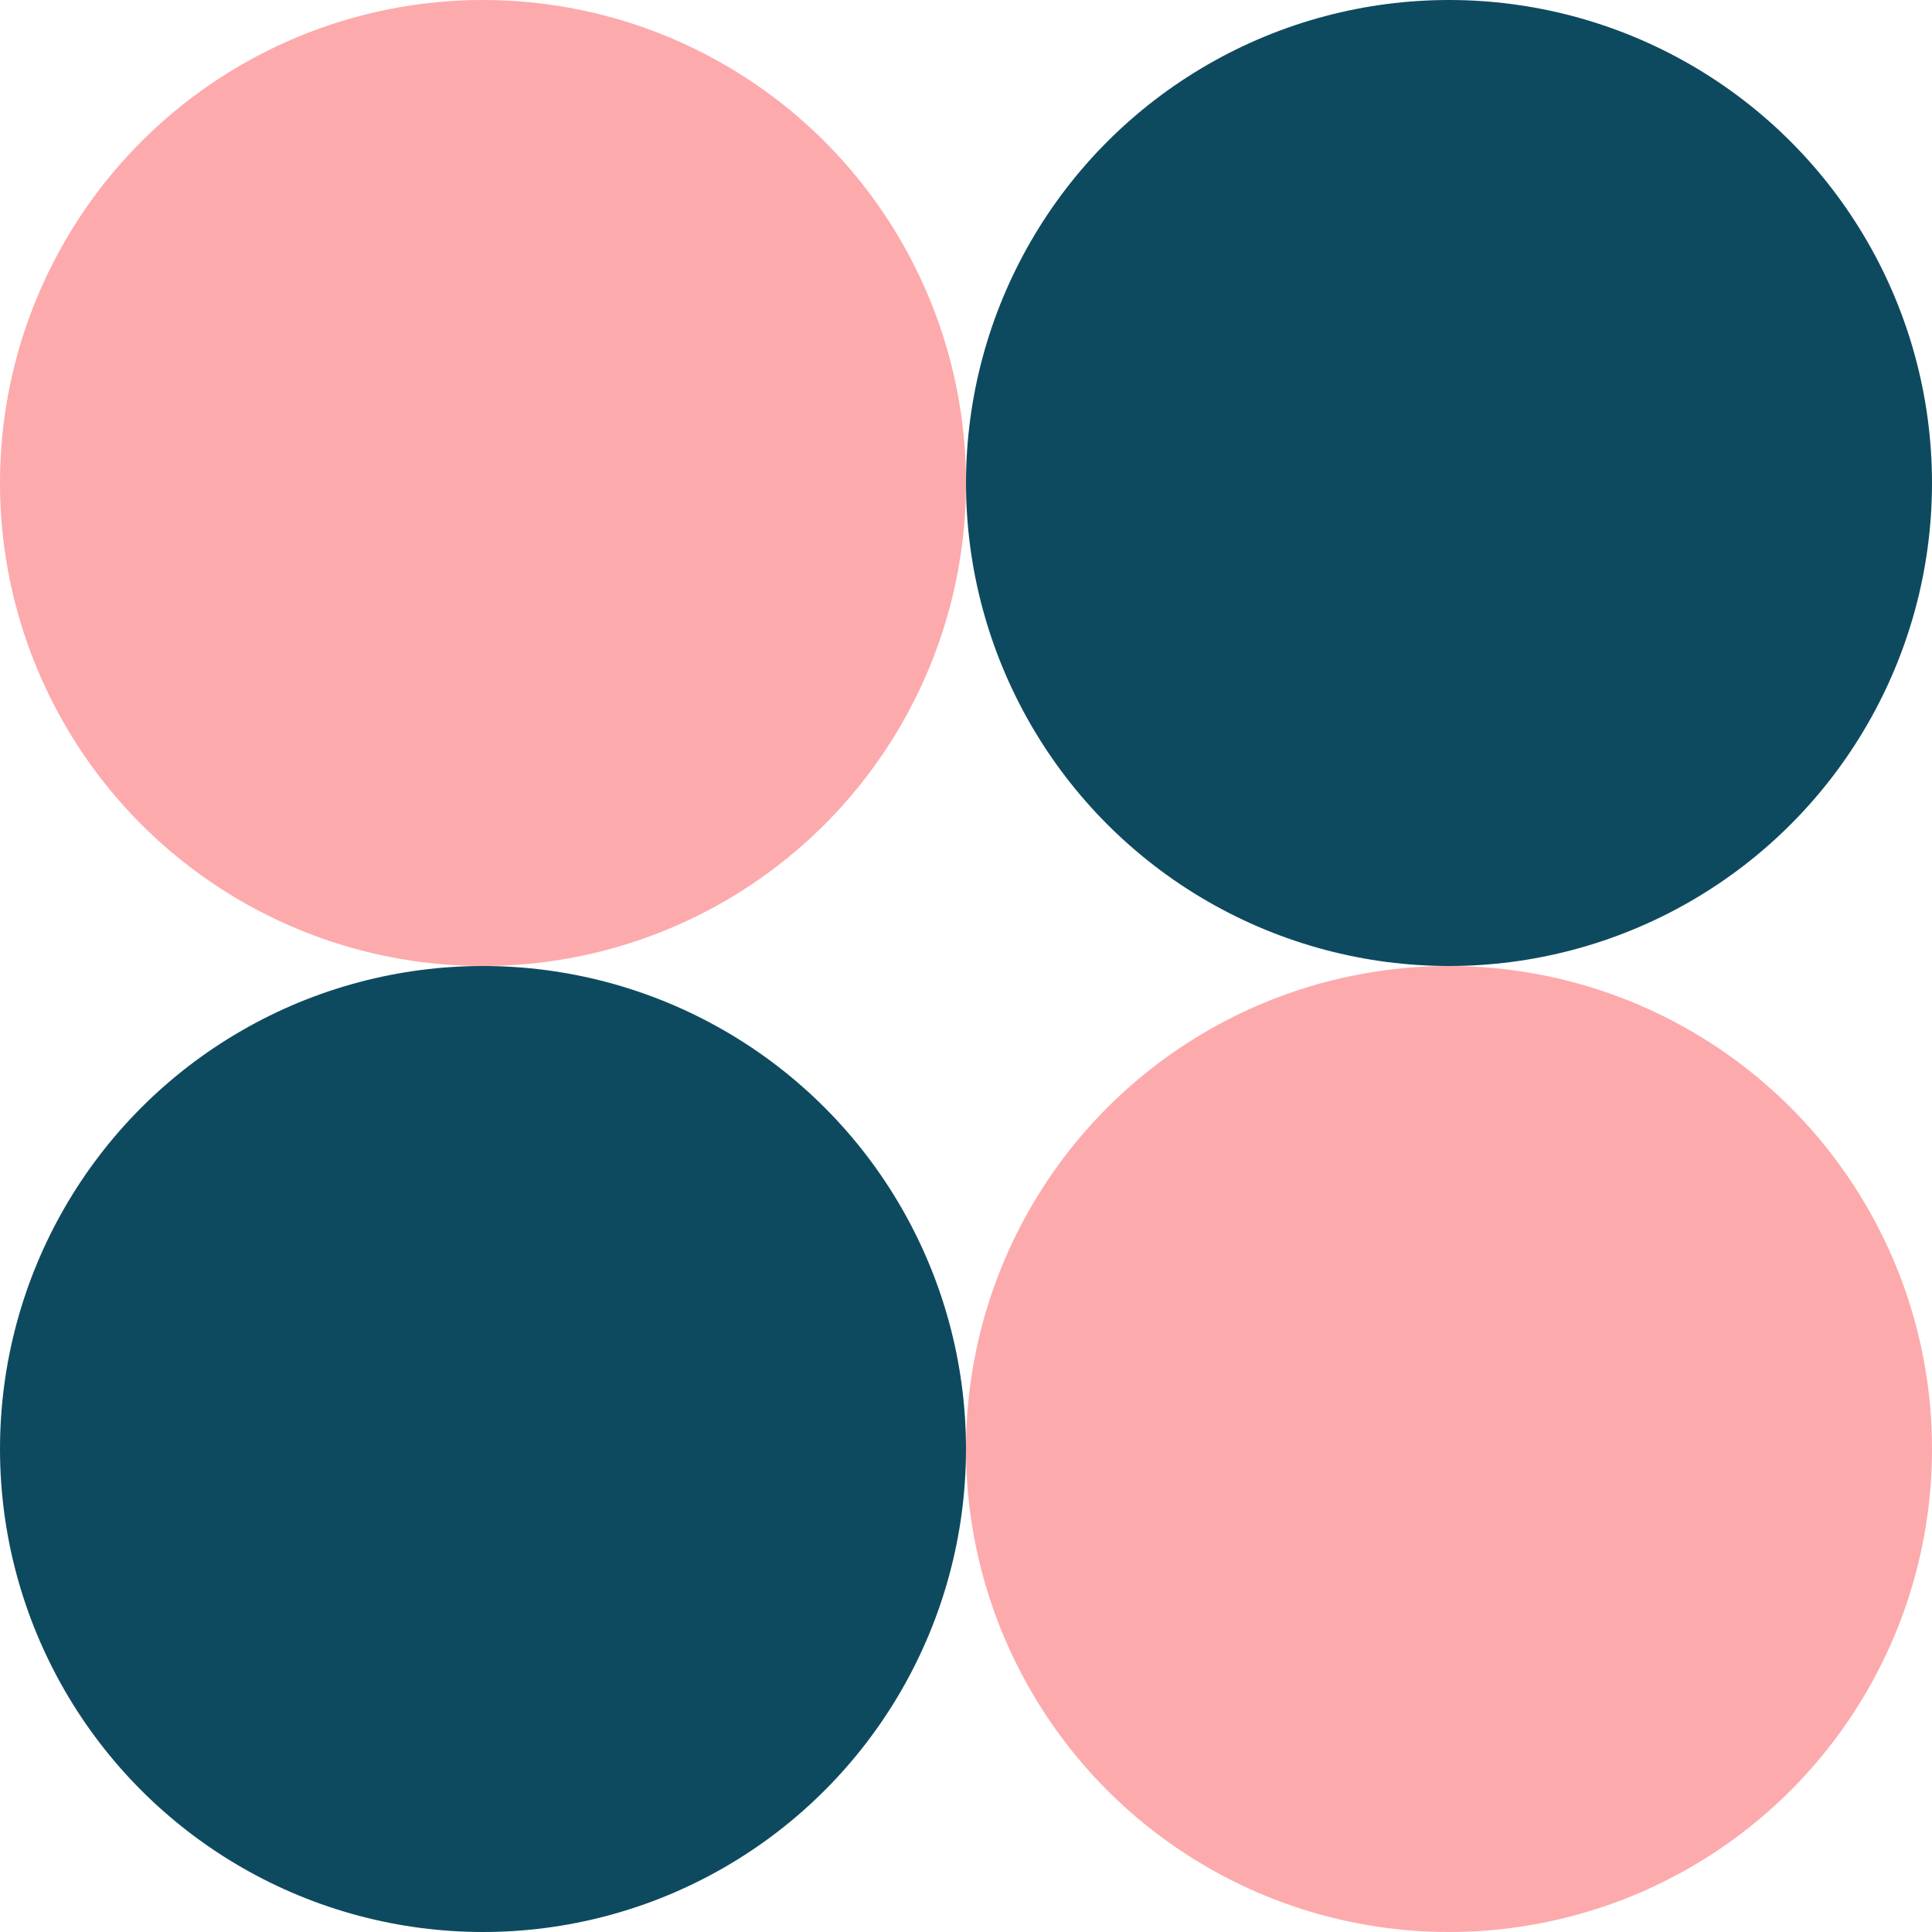
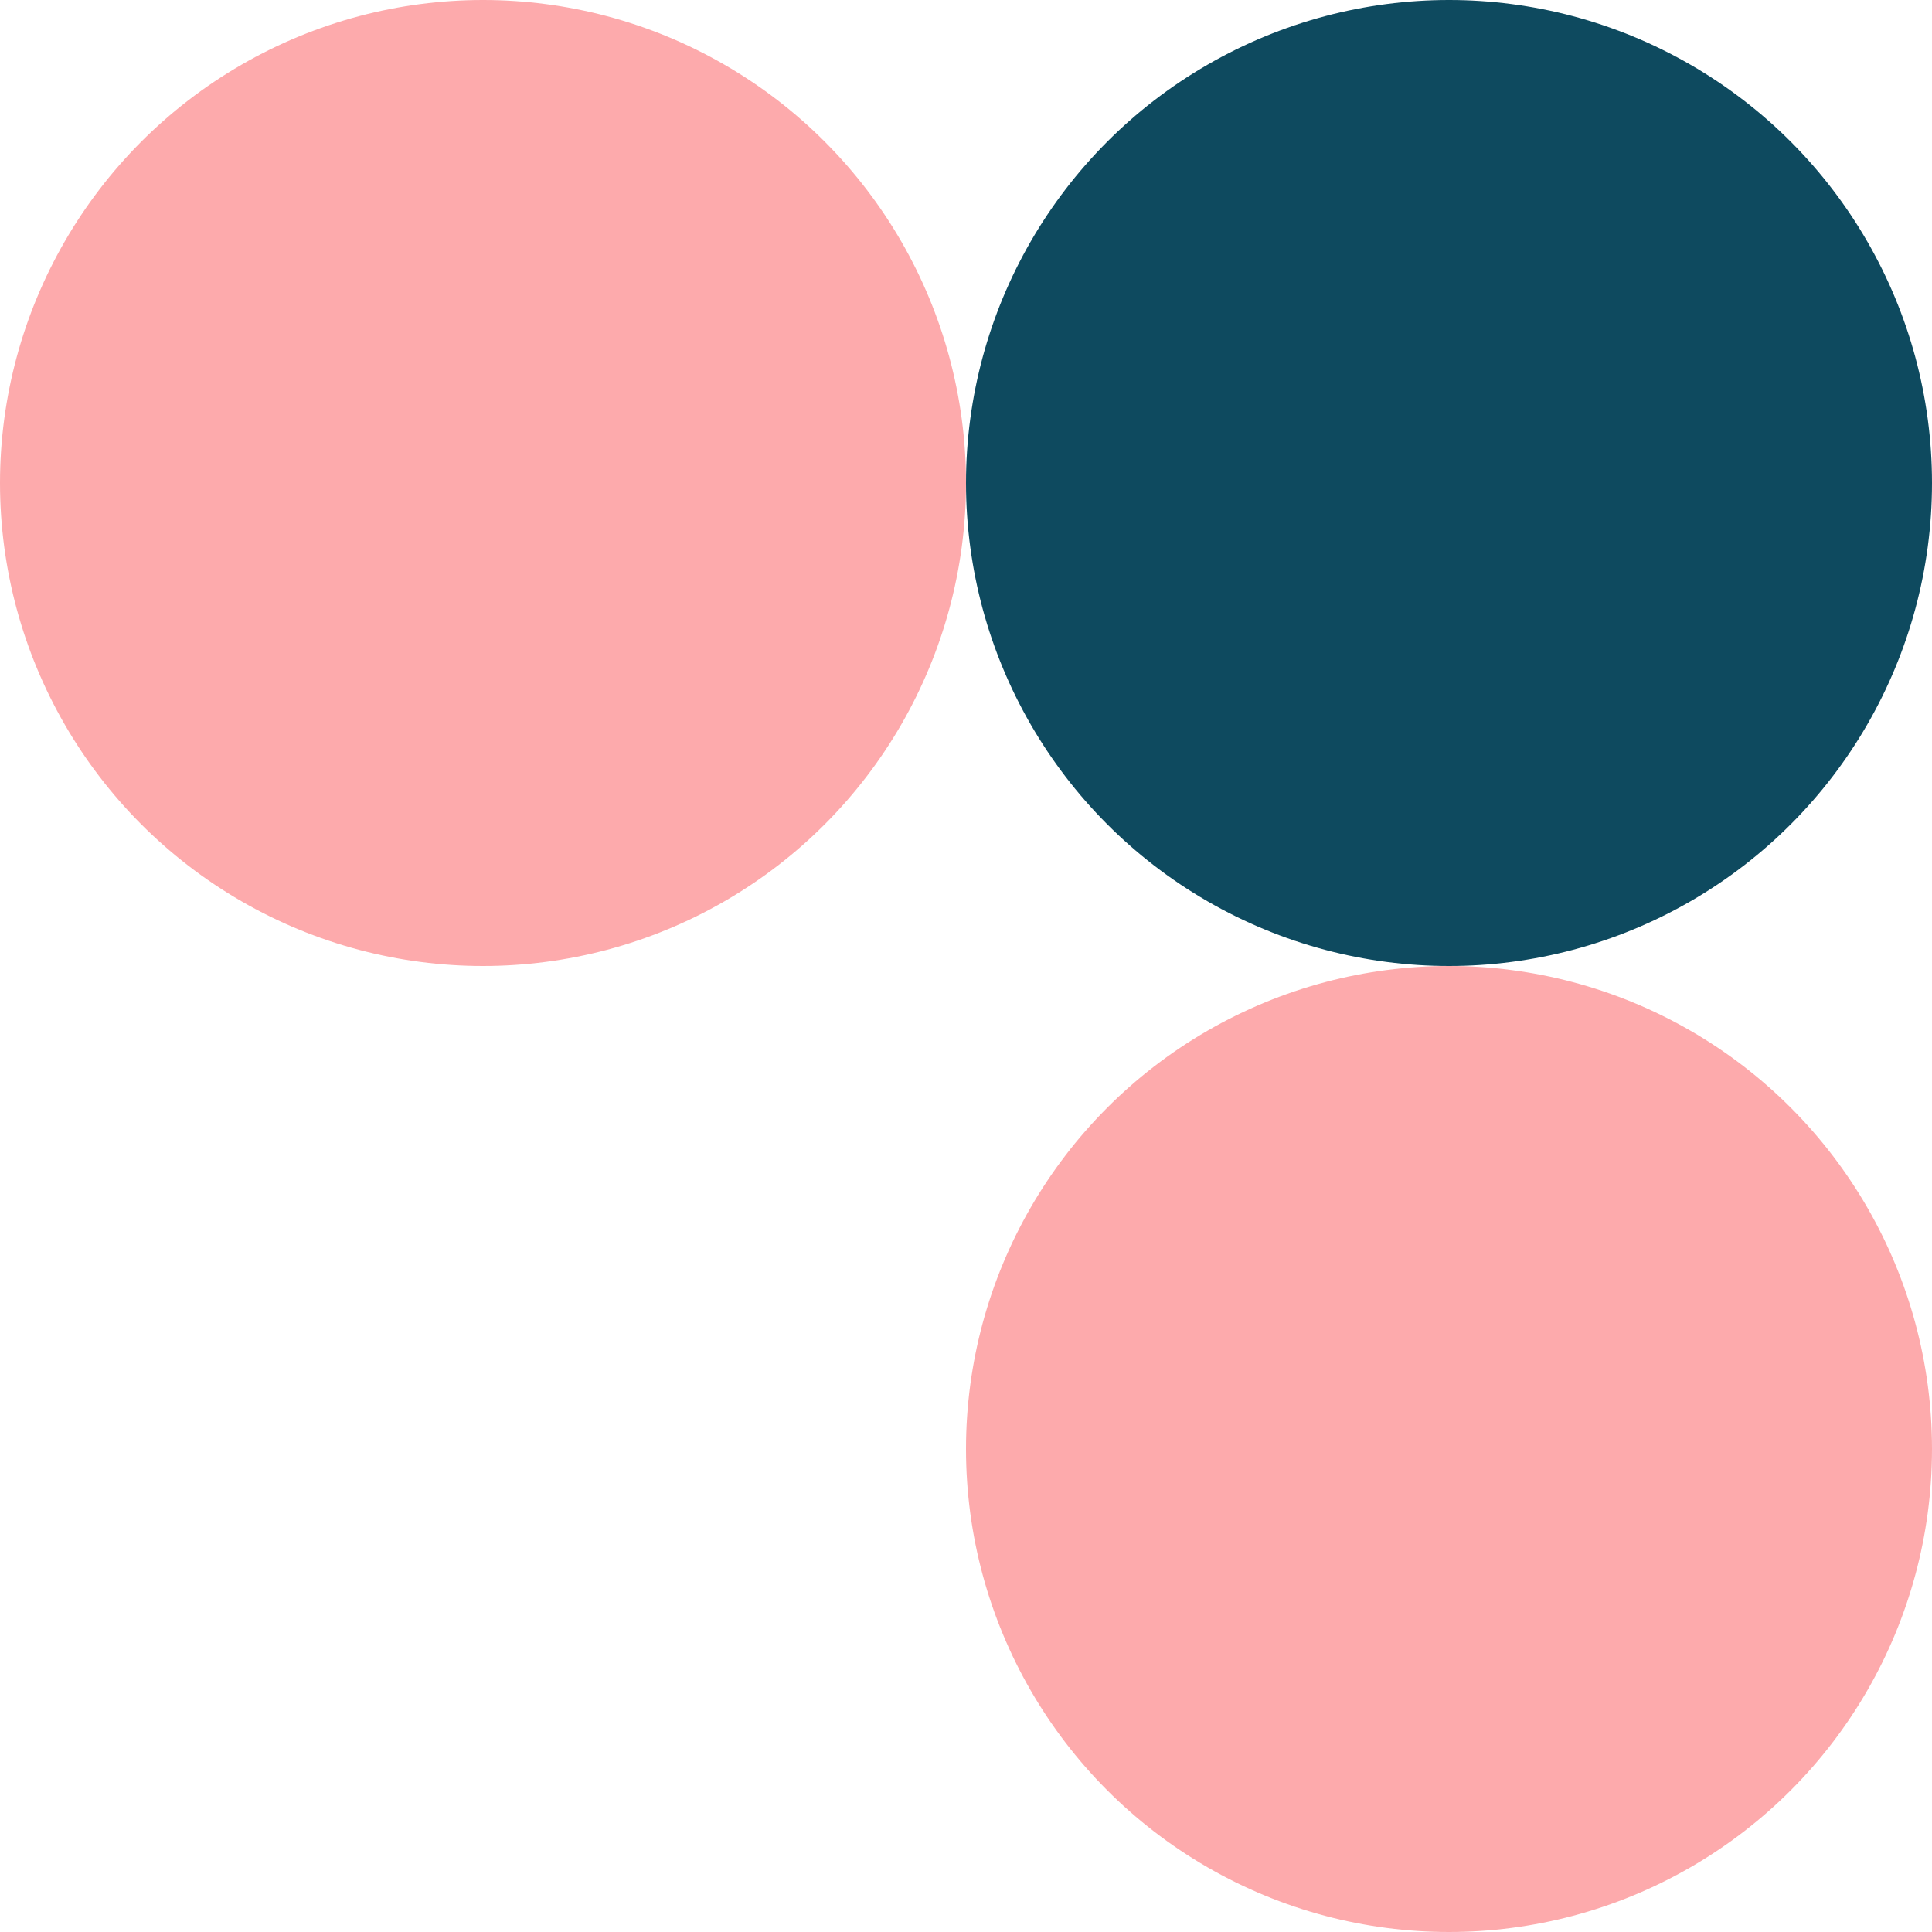
<svg xmlns="http://www.w3.org/2000/svg" width="200" height="200" viewBox="0 0 200 200">
  <g id="mv_item_5" transform="translate(-400 -319)">
    <circle id="楕円形_10" data-name="楕円形 10" cx="50" cy="50" r="50" transform="translate(400 319)" fill="#fdaaac" />
-     <circle id="楕円形_13" data-name="楕円形 13" cx="50" cy="50" r="50" transform="translate(400 419)" fill="#0e4a5f" />
    <circle id="楕円形_11" data-name="楕円形 11" cx="50" cy="50" r="50" transform="translate(500 319)" fill="#0e4a5f" />
    <circle id="楕円形_12" data-name="楕円形 12" cx="50" cy="50" r="50" transform="translate(500 419)" fill="#fdaaac" />
  </g>
</svg>